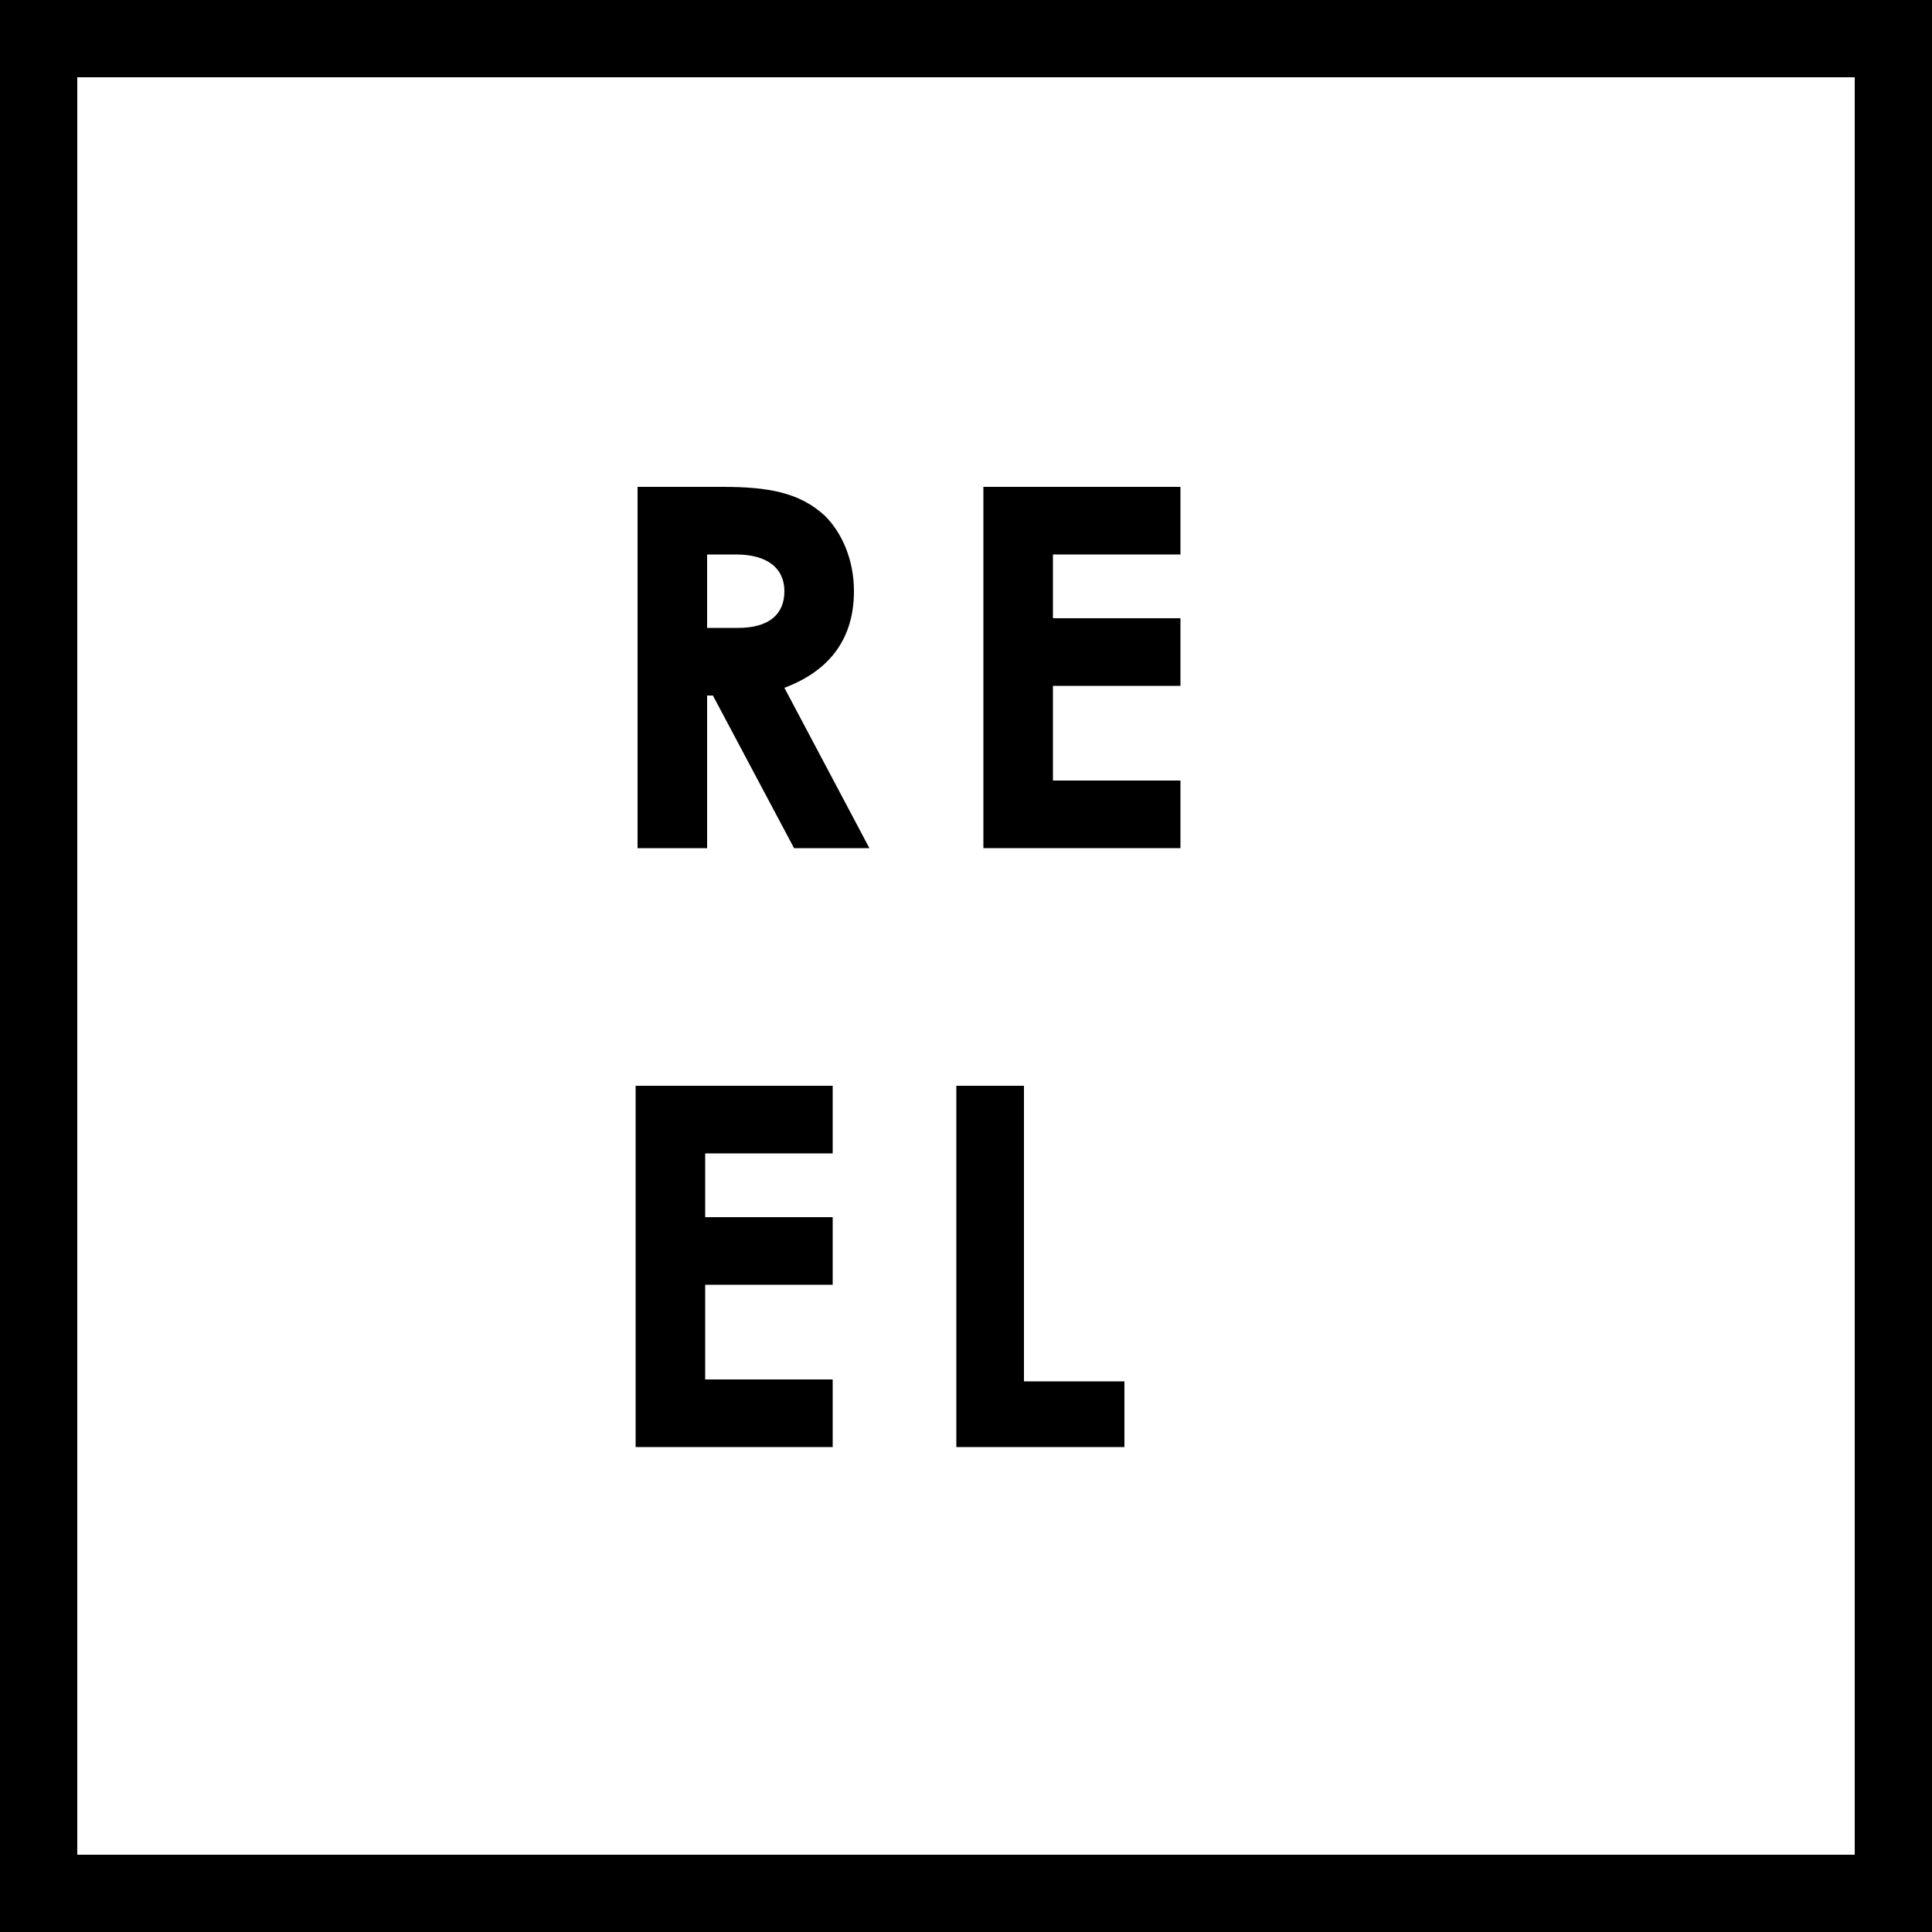
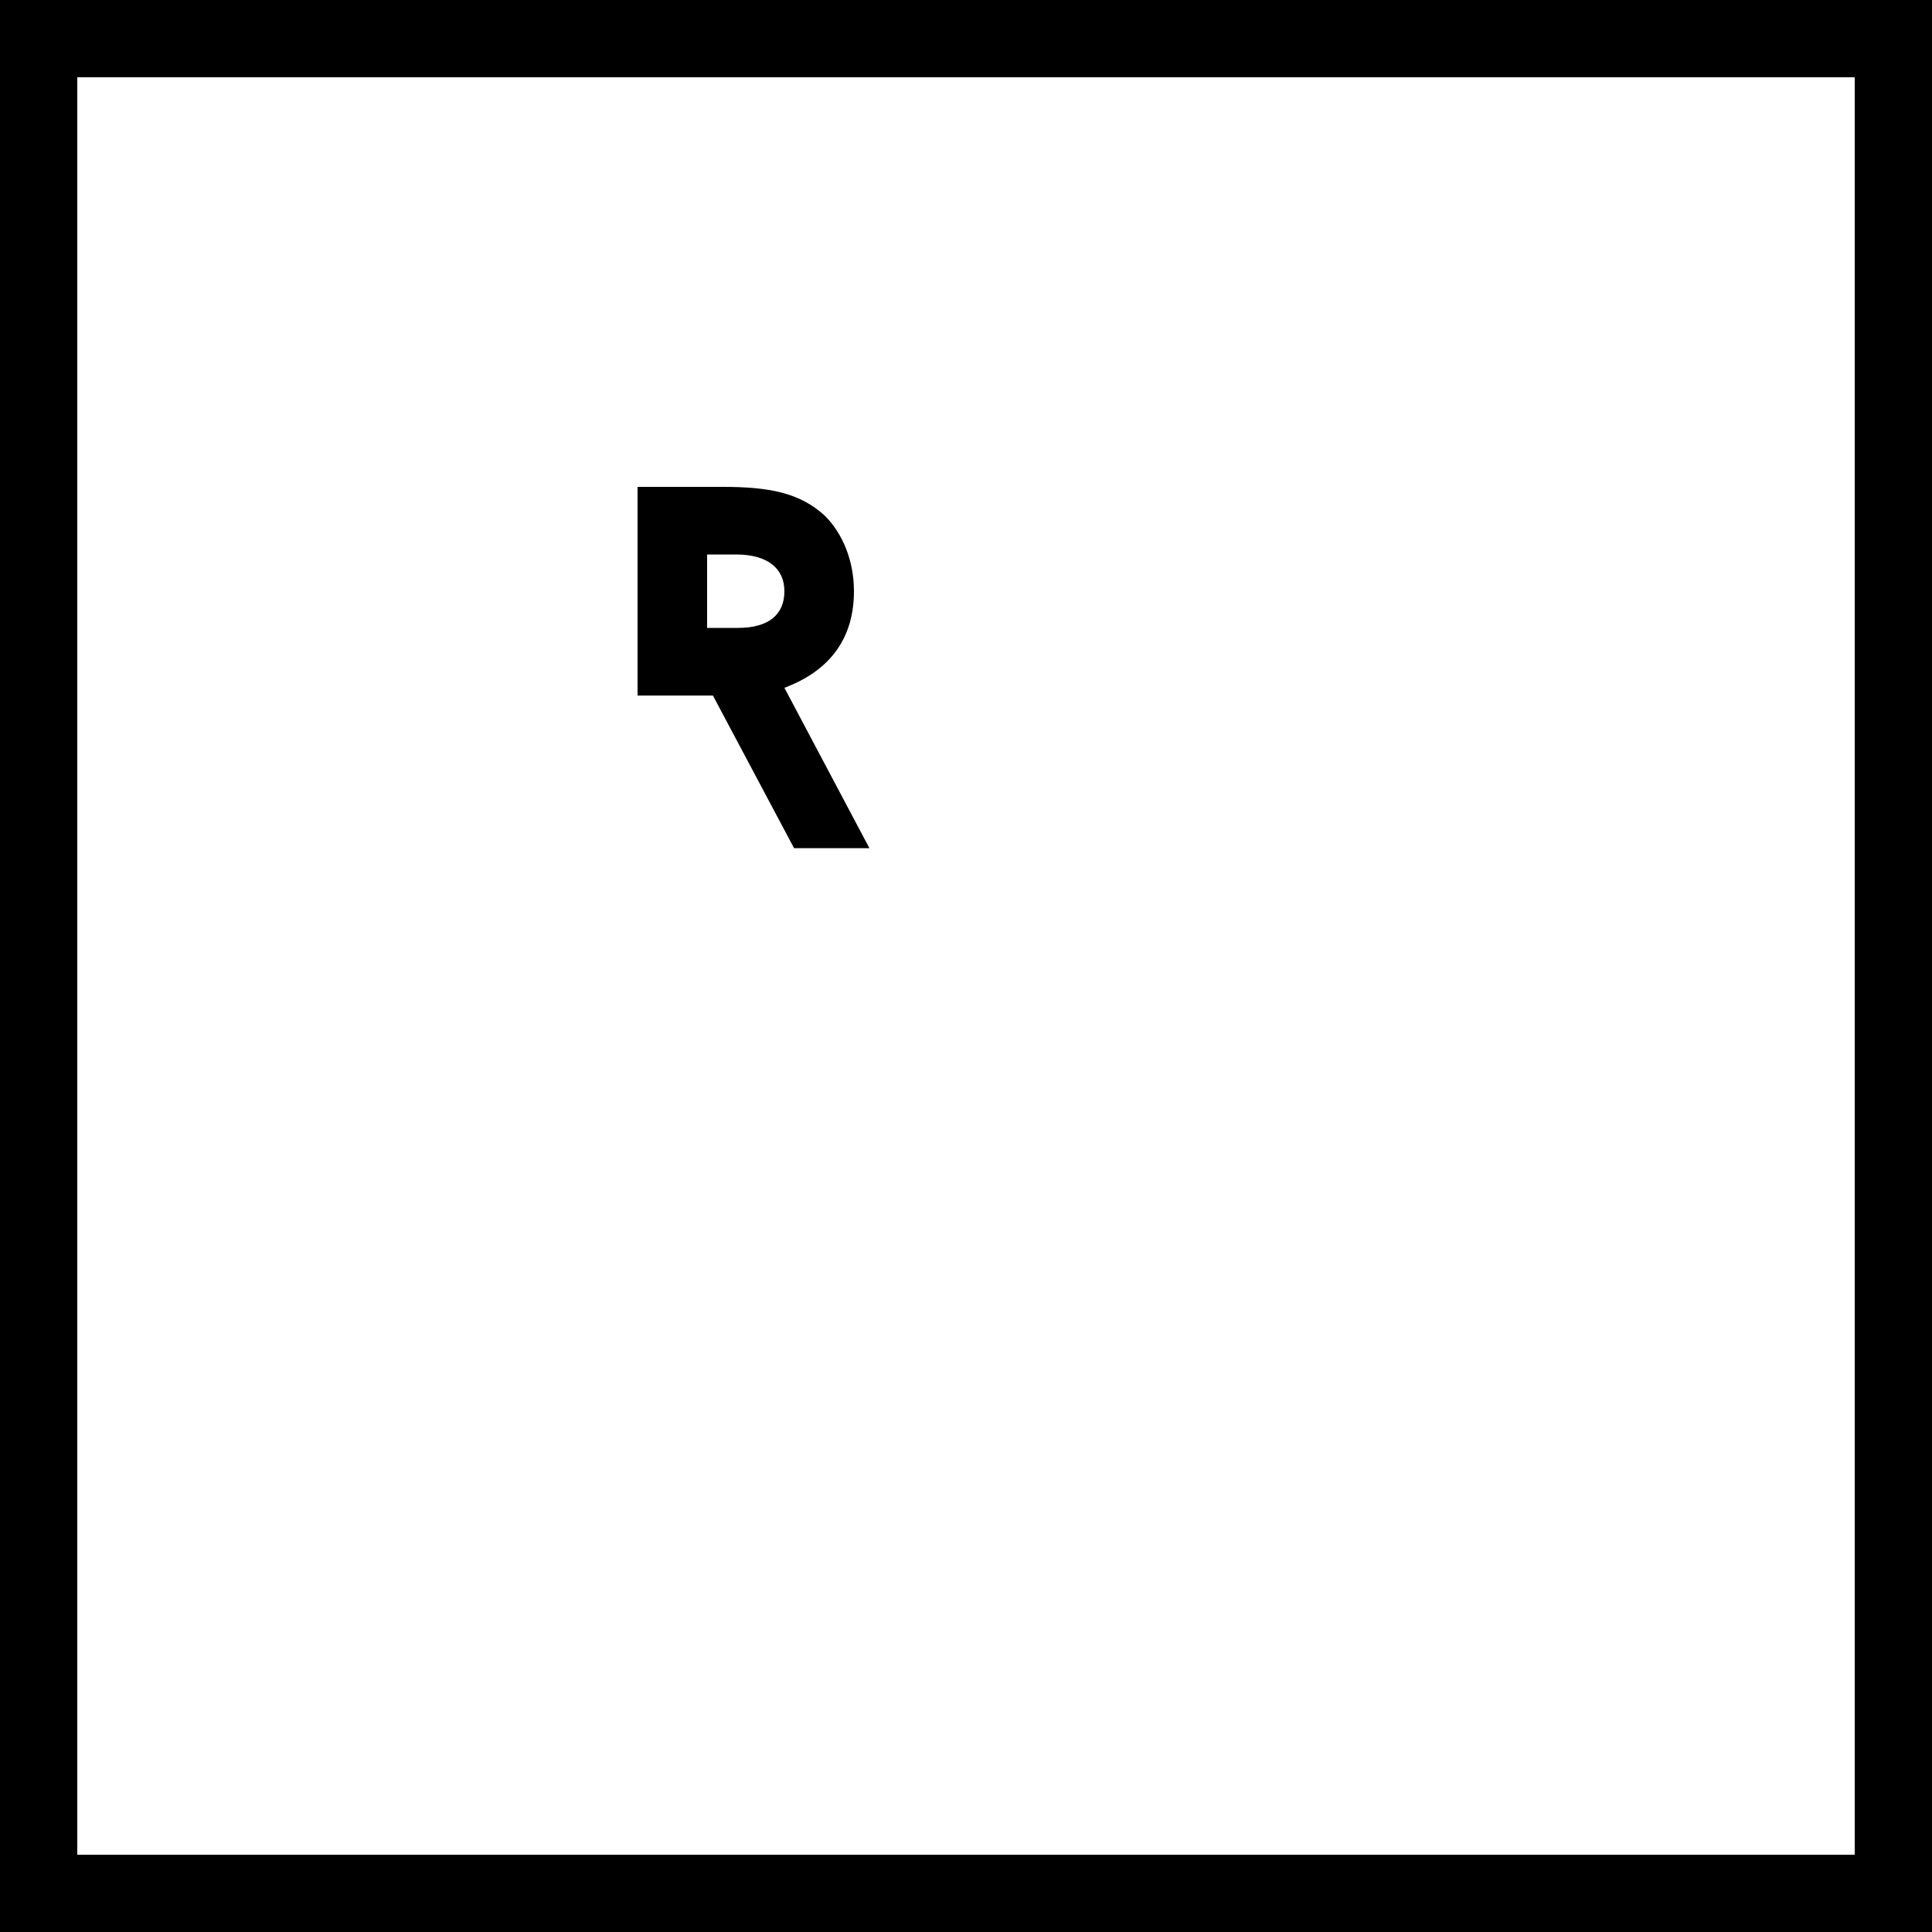
<svg xmlns="http://www.w3.org/2000/svg" version="1.1" id="Calque_1" x="0px" y="0px" viewBox="0 0 100 100" style="enable-background:new 0 0 100 100;" xml:space="preserve">
  <style type="text/css">
	.st0{fill:none;stroke:#000000;stroke-width:4;}
	.st1{enable-background:new    ;}
</style>
  <title>Bouton REEL</title>
  <desc>Created with Sketch.</desc>
  <g id="Bouton-REEL">
    <g transform="translate(630, 20)">
      <rect id="Rectangle-Copy" x="-628" y="-18" class="st0" width="96" height="96" />
      <g class="st1">
-         <path d="M-596.9,5.2h4.3c2.4,0,4,0.3,5.3,1.5c0.9,0.9,1.5,2.3,1.5,3.9c0,2.4-1.2,4.1-3.6,5l4.4,8.3h-3.9l-4.2-7.9h-0.3v7.9h-3.6     V5.2z M-593.4,12.5h1.6c1.6,0,2.4-0.7,2.4-1.9c0-1.2-0.9-1.9-2.5-1.9h-1.5V12.5z" />
-         <path d="M-579.1,5.2h10.2v3.5h-6.6V12h6.6v3.5h-6.6v4.9h6.6v3.5h-10.2V5.2z" />
+         <path d="M-596.9,5.2h4.3c2.4,0,4,0.3,5.3,1.5c0.9,0.9,1.5,2.3,1.5,3.9c0,2.4-1.2,4.1-3.6,5l4.4,8.3h-3.9l-4.2-7.9h-0.3h-3.6     V5.2z M-593.4,12.5h1.6c1.6,0,2.4-0.7,2.4-1.9c0-1.2-0.9-1.9-2.5-1.9h-1.5V12.5z" />
      </g>
      <g class="st1">
-         <path d="M-597.1,36.2h10.2v3.5h-6.6V43h6.6v3.5h-6.6v4.9h6.6v3.5h-10.2V36.2z" />
-         <path d="M-580.6,36.2h3.6v15.3h5.2v3.4h-8.7V36.2z" />
-       </g>
+         </g>
    </g>
  </g>
</svg>